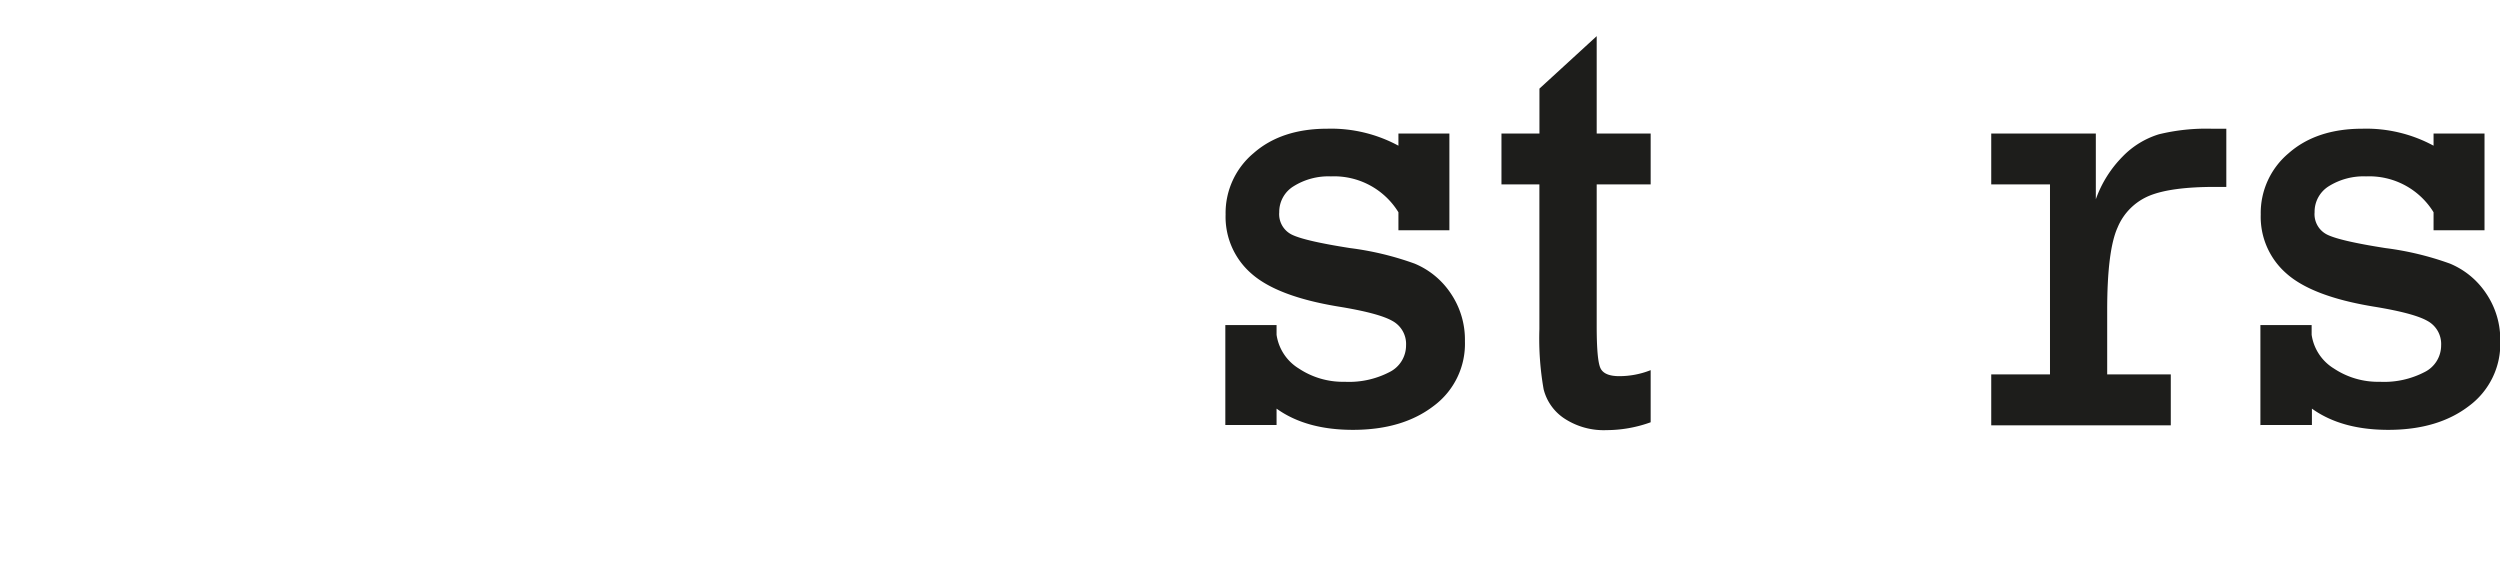
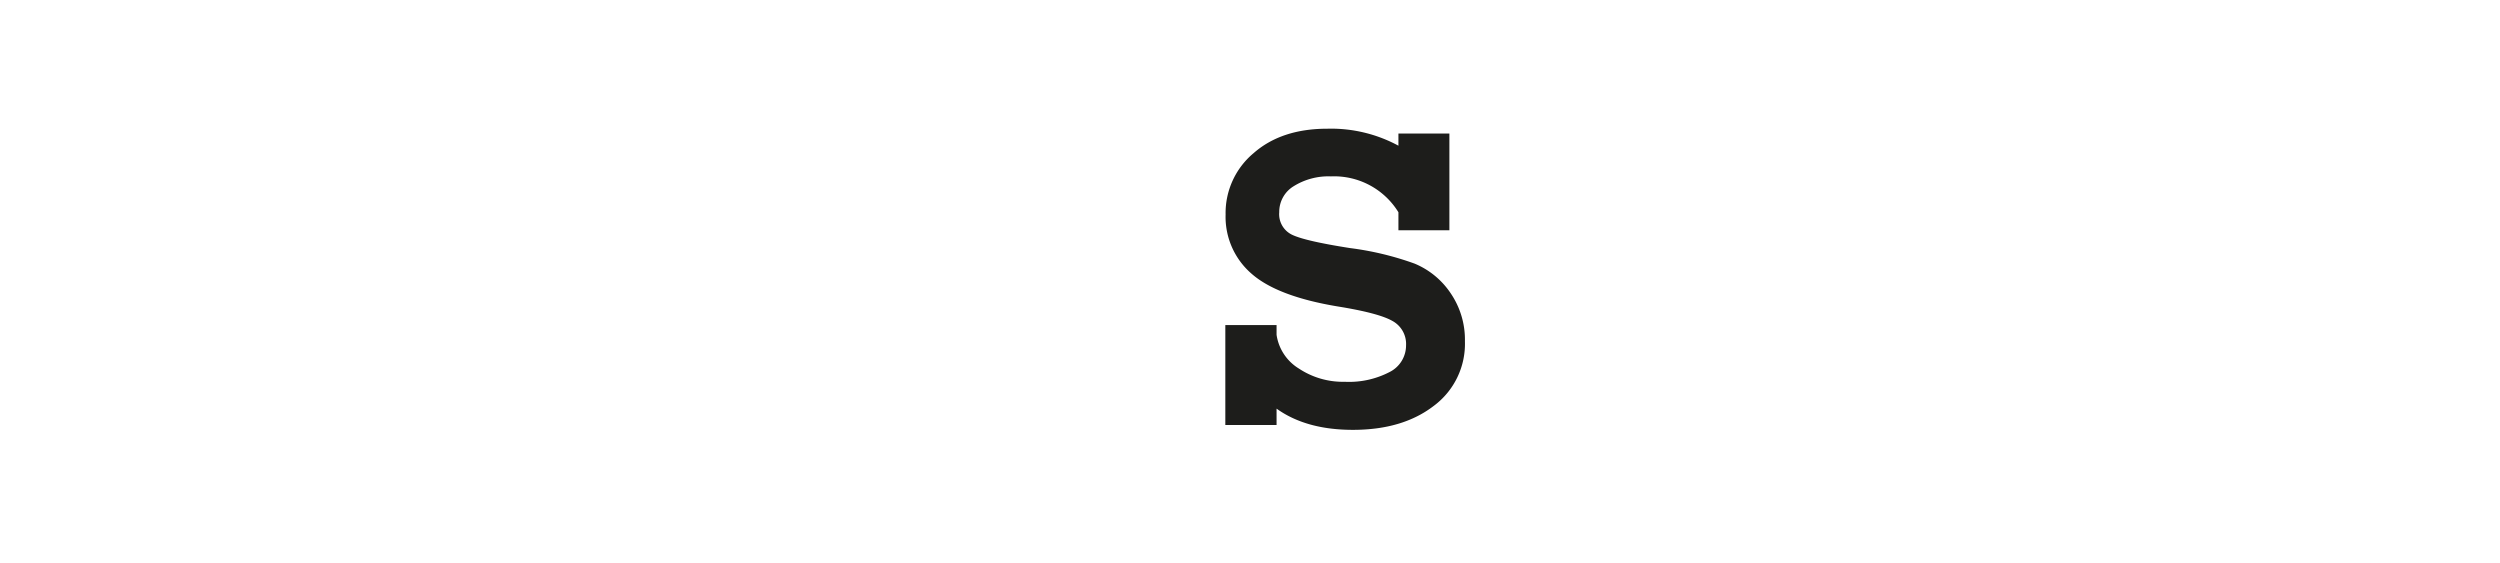
<svg xmlns="http://www.w3.org/2000/svg" id="3d17966f-d06f-4680-93ce-500da64d73ac" data-name="Ebene 1" viewBox="0 0 448.88 101.04">
  <defs>
    <style>.\39 ffdccde-3898-44ee-bf0e-09f6f9c749aa,.a0f47738-4189-46ac-99fd-013b00a6447d{fill:#fff;}.\32 7aeb9e8-9d82-486a-ae76-e8bc724c7cb2,.a0f47738-4189-46ac-99fd-013b00a6447d{opacity:0.9;}.\32 ef51311-e667-4d9a-ac27-a06179a5dd29{fill:#1d1d1b;}</style>
  </defs>
  <title>gripstars-logo-on-white</title>
  <path class="a0f47738-4189-46ac-99fd-013b00a6447d" d="M67.55,25.87V35H58.13V74a61.37,61.37,0,0,1-.81,11.72,19.36,19.36,0,0,1-3.92,7.79,23.38,23.38,0,0,1-9.33,6.68,34.55,34.55,0,0,1-13.91,2.71A33.05,33.05,0,0,1,9.48,96l6.71-7.47A23.65,23.65,0,0,0,31,93.79a19.81,19.81,0,0,0,8.23-1.7,14.38,14.38,0,0,0,5.66-4.14,12.86,12.86,0,0,0,2.41-4.63,34.84,34.84,0,0,0,.54-7.39V71.17A23.85,23.85,0,0,1,40.22,77a23.84,23.84,0,0,1-11.37,2.76Q17.59,79.77,10.5,72A27.42,27.42,0,0,1,3.41,52.82q0-12.45,7.82-20.11a25.11,25.11,0,0,1,18.1-7.66q10.39,0,18.51,8.28V25.87h19.7ZM14.35,52.6q0,8,4.63,13a15.35,15.35,0,0,0,11.83,5,16.6,16.6,0,0,0,12.12-5.06,17.57,17.57,0,0,0,5.09-13q0-8.06-5.09-13a16.66,16.66,0,0,0-23.54-.05Q14.35,44.38,14.35,52.6Z" transform="translate(-3.41 -1.89)" />
  <path class="a0f47738-4189-46ac-99fd-013b00a6447d" d="M81.78,69.11V35H71.23V25.87H90v11.8A20.78,20.78,0,0,1,94.82,30a15.32,15.32,0,0,1,6.52-4,35.83,35.83,0,0,1,9.39-1h2.71V35.45h-2.06q-7.85,0-11.72,1.57a10.52,10.52,0,0,0-5.74,5.71q-1.87,4.14-1.87,14.86V69.11h11.42v9.15H71.23V69.11H81.78Z" transform="translate(-3.41 -1.89)" />
  <path class="a0f47738-4189-46ac-99fd-013b00a6447d" d="M129,69.11V35h-8.12V25.87h18.4V69.11h8.12v9.15H120.86V69.11H129Zm-1.46-61a6.06,6.06,0,0,1,1.76-4.33,5.91,5.91,0,0,1,4.46-1.84,6.08,6.08,0,0,1,4.38,1.79A5.87,5.87,0,0,1,140,8.06a6,6,0,0,1-1.84,4.41,6,6,0,0,1-4.38,1.81,6,6,0,0,1-4.41-1.84A6,6,0,0,1,127.51,8.06Z" transform="translate(-3.41 -1.89)" />
  <path class="a0f47738-4189-46ac-99fd-013b00a6447d" d="M159.93,92.6V35h-8.82V25.87h19.1v8.23q7.68-9,18.62-9a24.17,24.17,0,0,1,18.27,7.58q7.22,7.58,7.22,19.7,0,12.72-7.85,20.08a25.39,25.39,0,0,1-17.86,7.36q-10.39,0-18.4-8V92.6h10.17v9.15h-30V92.6h9.58Zm10.12-39.78a19.87,19.87,0,0,0,1.79,8.28,16,16,0,0,0,5.68,6.63,15.74,15.74,0,0,0,9.15,2.68,16.22,16.22,0,0,0,12.15-4.92q4.79-4.92,4.79-13.53,0-8.39-5-13.1a16.18,16.18,0,0,0-11.39-4.71,16.54,16.54,0,0,0-12,5.11Q170.05,44.38,170.05,52.82Z" transform="translate(-3.41 -1.89)" />
  <path class="2ef51311-e667-4d9a-ac27-a06179a5dd29" d="M223.42,78.26v-18h9.2V62a8.54,8.54,0,0,0,4,6.06,14.29,14.29,0,0,0,8.25,2.38,15.76,15.76,0,0,0,8-1.73,5.34,5.34,0,0,0,3-4.82,4.7,4.7,0,0,0-2.46-4.38q-2.46-1.41-9.77-2.59Q232.72,55.11,228.09,51a13.47,13.47,0,0,1-4.62-10.59,14,14,0,0,1,5-11q5-4.41,13.26-4.41a25.4,25.4,0,0,1,12.77,3.05V25.87h9.15V43.24h-9.15V40a13.55,13.55,0,0,0-12.12-6.44,11.78,11.78,0,0,0-6.68,1.76A5.39,5.39,0,0,0,233.1,40a4.09,4.09,0,0,0,2.41,4.09q2.41,1.11,10.36,2.35a54.08,54.08,0,0,1,11.53,2.78,14.45,14.45,0,0,1,6.47,5.31,14.79,14.79,0,0,1,2.57,8.63,13.88,13.88,0,0,1-5.6,11.61q-5.6,4.31-14.53,4.3-8.39,0-13.69-3.81v2.94h-9.2Z" transform="translate(-3.41 -1.89)" />
-   <path class="2ef51311-e667-4d9a-ac27-a06179a5dd29" d="M273,35V25.87h6.82V17.8l10.28-9.42V25.87h9.69V35h-9.69V60.45q0,6.12.68,7.55t3.38,1.43a15.28,15.28,0,0,0,5.63-1.08v9.36a23.44,23.44,0,0,1-7.9,1.41A12.86,12.86,0,0,1,284.25,77a8.87,8.87,0,0,1-3.68-5.22A52.59,52.59,0,0,1,279.81,61V35H273Z" transform="translate(-3.41 -1.89)" />
-   <path class="2ef51311-e667-4d9a-ac27-a06179a5dd29" d="M371.49,69.11V35H360.94V25.87h18.78v11.8A20.78,20.78,0,0,1,384.53,30a15.32,15.32,0,0,1,6.52-4,35.83,35.83,0,0,1,9.39-1h2.71V35.45h-2.06q-7.85,0-11.72,1.57a10.52,10.52,0,0,0-5.74,5.71q-1.87,4.14-1.87,14.86V69.11h11.42v9.15H360.94V69.11h10.55Z" transform="translate(-3.41 -1.89)" />
-   <path class="2ef51311-e667-4d9a-ac27-a06179a5dd29" d="M409.27,78.26v-18h9.2V62a8.54,8.54,0,0,0,4,6.06,14.29,14.29,0,0,0,8.25,2.38,15.76,15.76,0,0,0,8-1.73,5.34,5.34,0,0,0,3-4.82,4.7,4.7,0,0,0-2.46-4.38q-2.46-1.41-9.77-2.59Q418.57,55.11,413.95,51a13.47,13.47,0,0,1-4.62-10.59,14,14,0,0,1,5-11q5-4.41,13.26-4.41a25.4,25.4,0,0,1,12.77,3.05V25.87h9.15V43.24h-9.15V40a13.55,13.55,0,0,0-12.12-6.44,11.78,11.78,0,0,0-6.68,1.76A5.39,5.39,0,0,0,419,40a4.09,4.09,0,0,0,2.41,4.09q2.41,1.11,10.36,2.35a54.08,54.08,0,0,1,11.53,2.78,14.45,14.45,0,0,1,6.47,5.31,14.79,14.79,0,0,1,2.57,8.63,13.88,13.88,0,0,1-5.6,11.61q-5.6,4.31-14.53,4.3-8.39,0-13.69-3.81v2.94h-9.2Z" transform="translate(-3.41 -1.89)" />
  <g class="27aeb9e8-9d82-486a-ae76-e8bc724c7cb2">
-     <polygon class="9ffdccde-3898-44ee-bf0e-09f6f9c749aa" points="327.34 21.99 335.28 38.07 353.03 40.65 340.19 53.17 343.22 70.84 327.34 62.5 311.47 70.84 314.5 53.17 301.66 40.65 319.4 38.07 327.34 21.99" />
-   </g>
+     </g>
</svg>